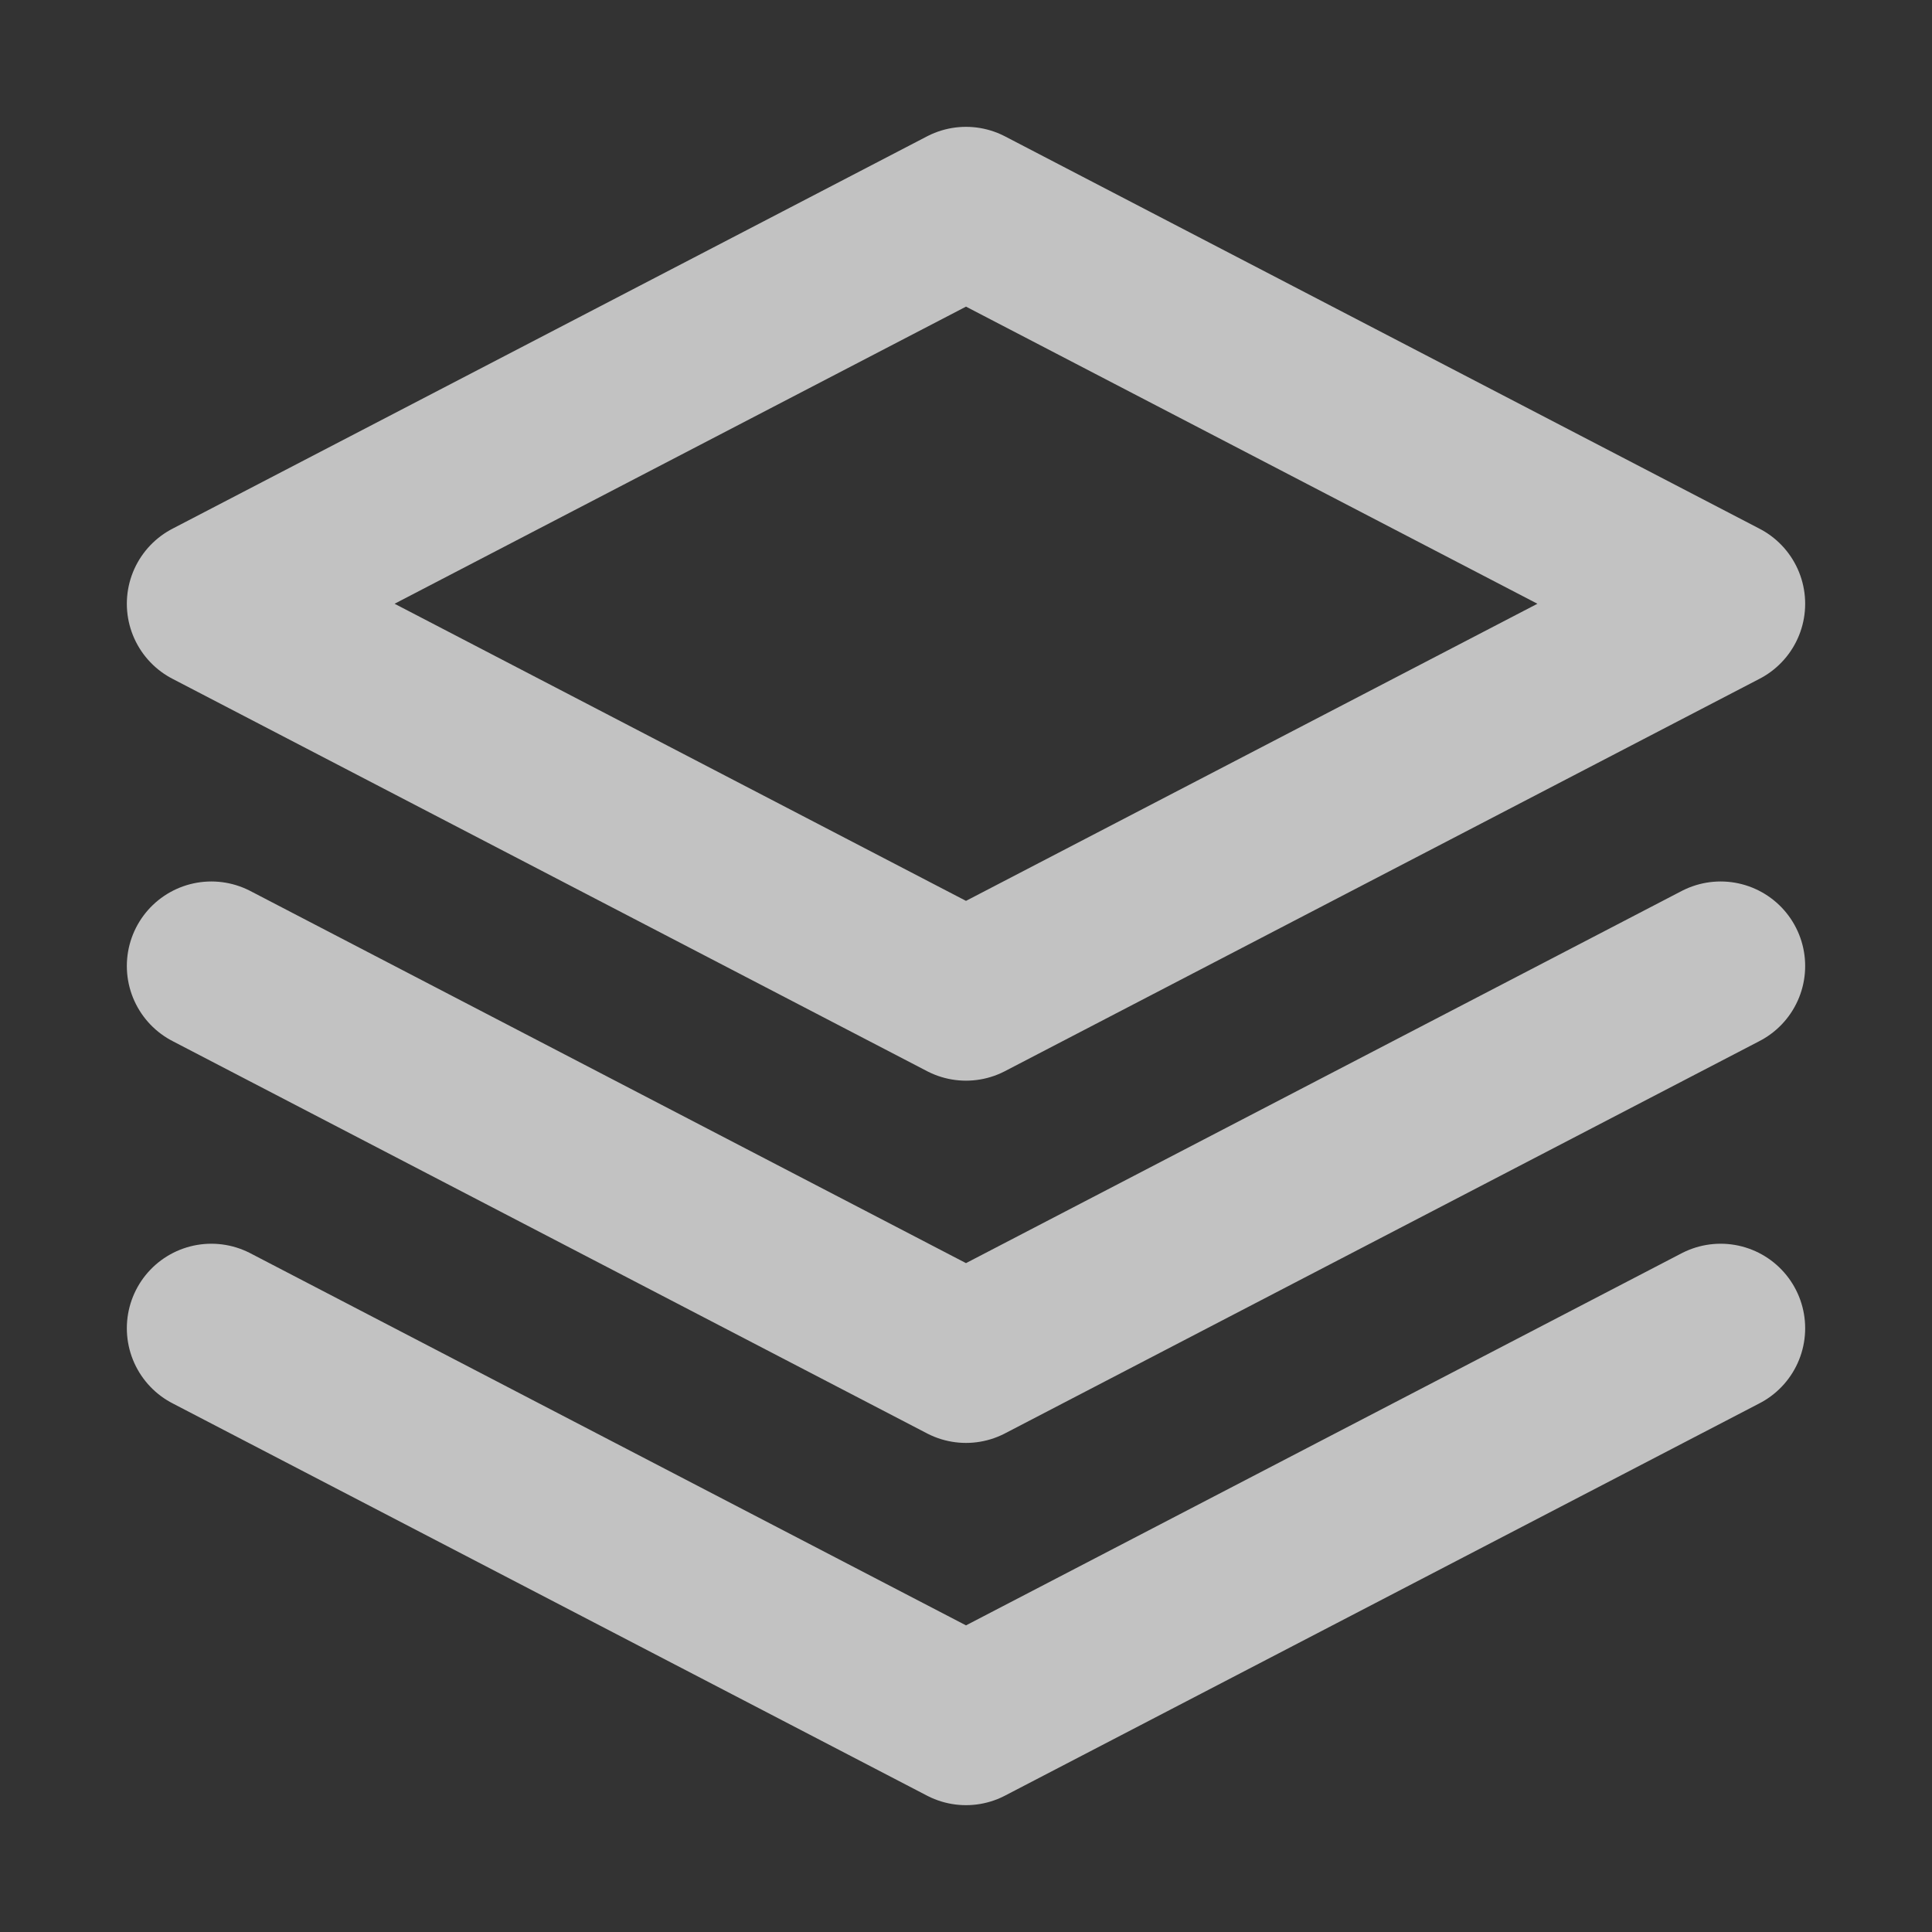
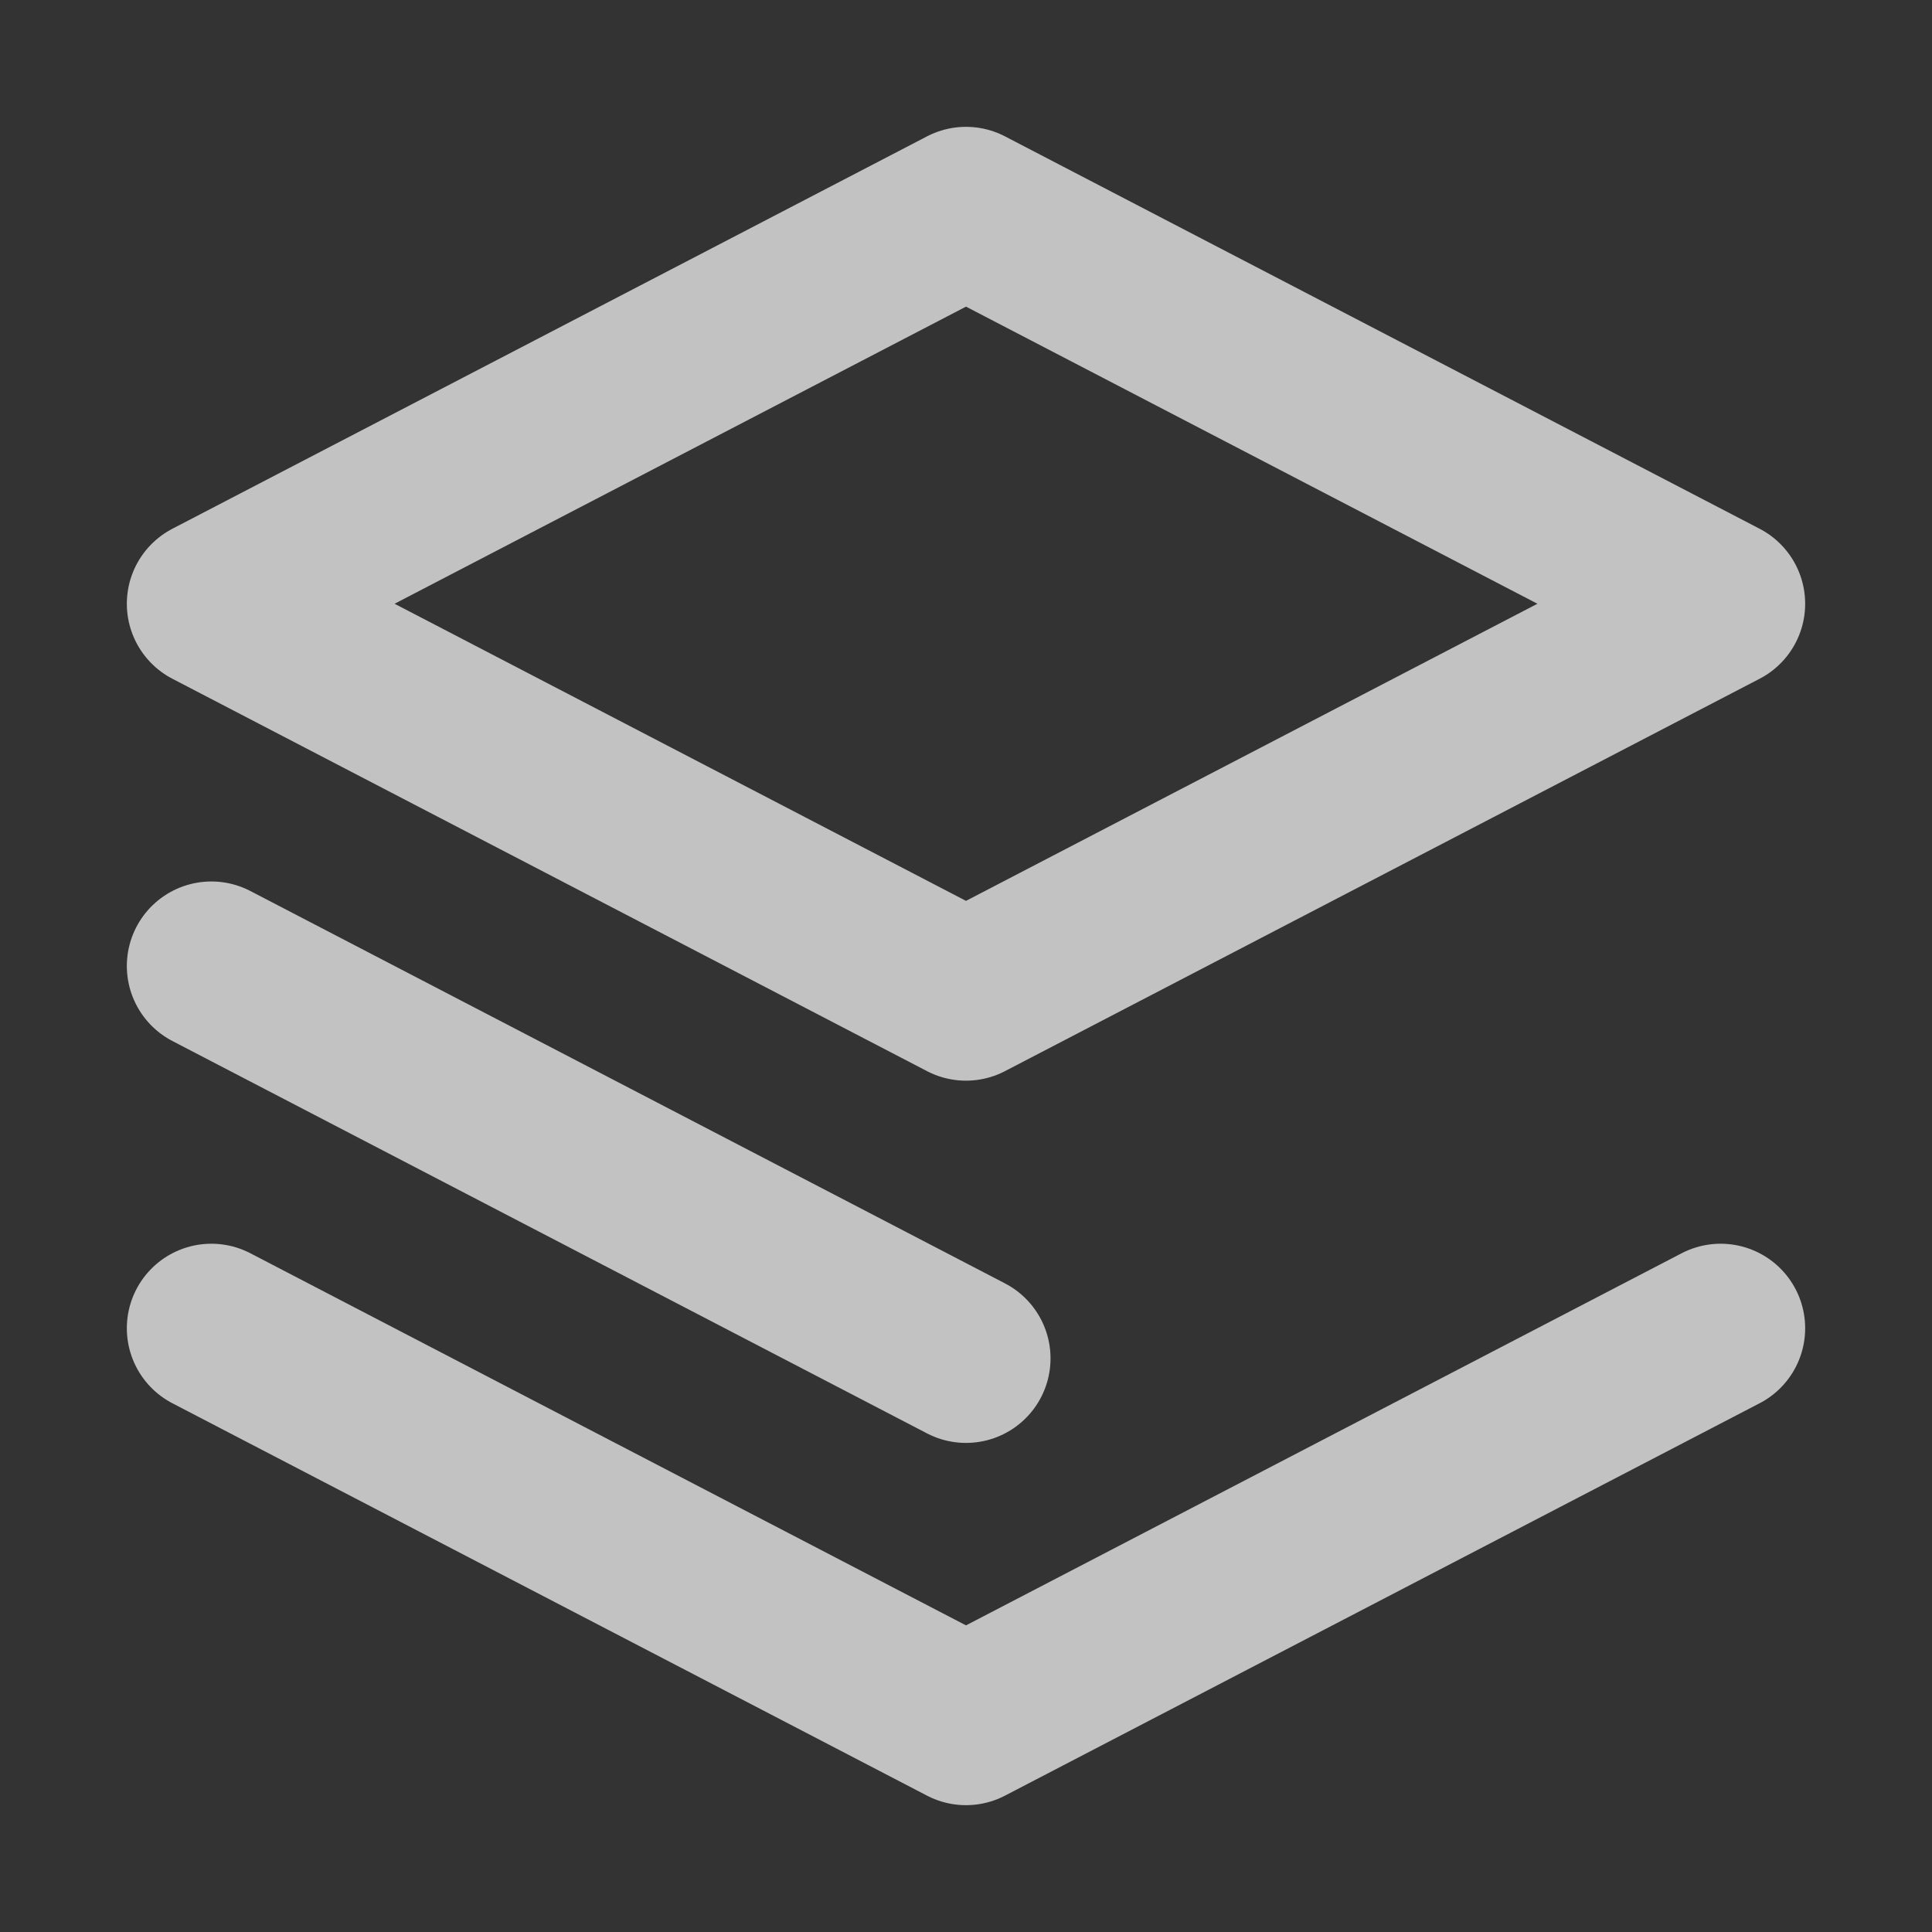
<svg xmlns="http://www.w3.org/2000/svg" width="20" height="20" viewBox="0 0 20 20" fill="none">
  <rect x="0" y="0" width="20" height="20" fill="#333333" stroke="none" />
-   <path d="M2.188 13.75L10 17.812L17.812 13.75M2.188 10L10 14.062L17.812 10M10 2.188L2.188 6.25L10 10.312L17.812 6.25L10 2.188Z" stroke="white" stroke-opacity="0.7" stroke-width="1.75" stroke-linecap="round" stroke-linejoin="round" />
+   <path d="M2.188 13.75L10 17.812L17.812 13.75M2.188 10L10 14.062M10 2.188L2.188 6.25L10 10.312L17.812 6.25L10 2.188Z" stroke="white" stroke-opacity="0.7" stroke-width="1.75" stroke-linecap="round" stroke-linejoin="round" />
</svg>